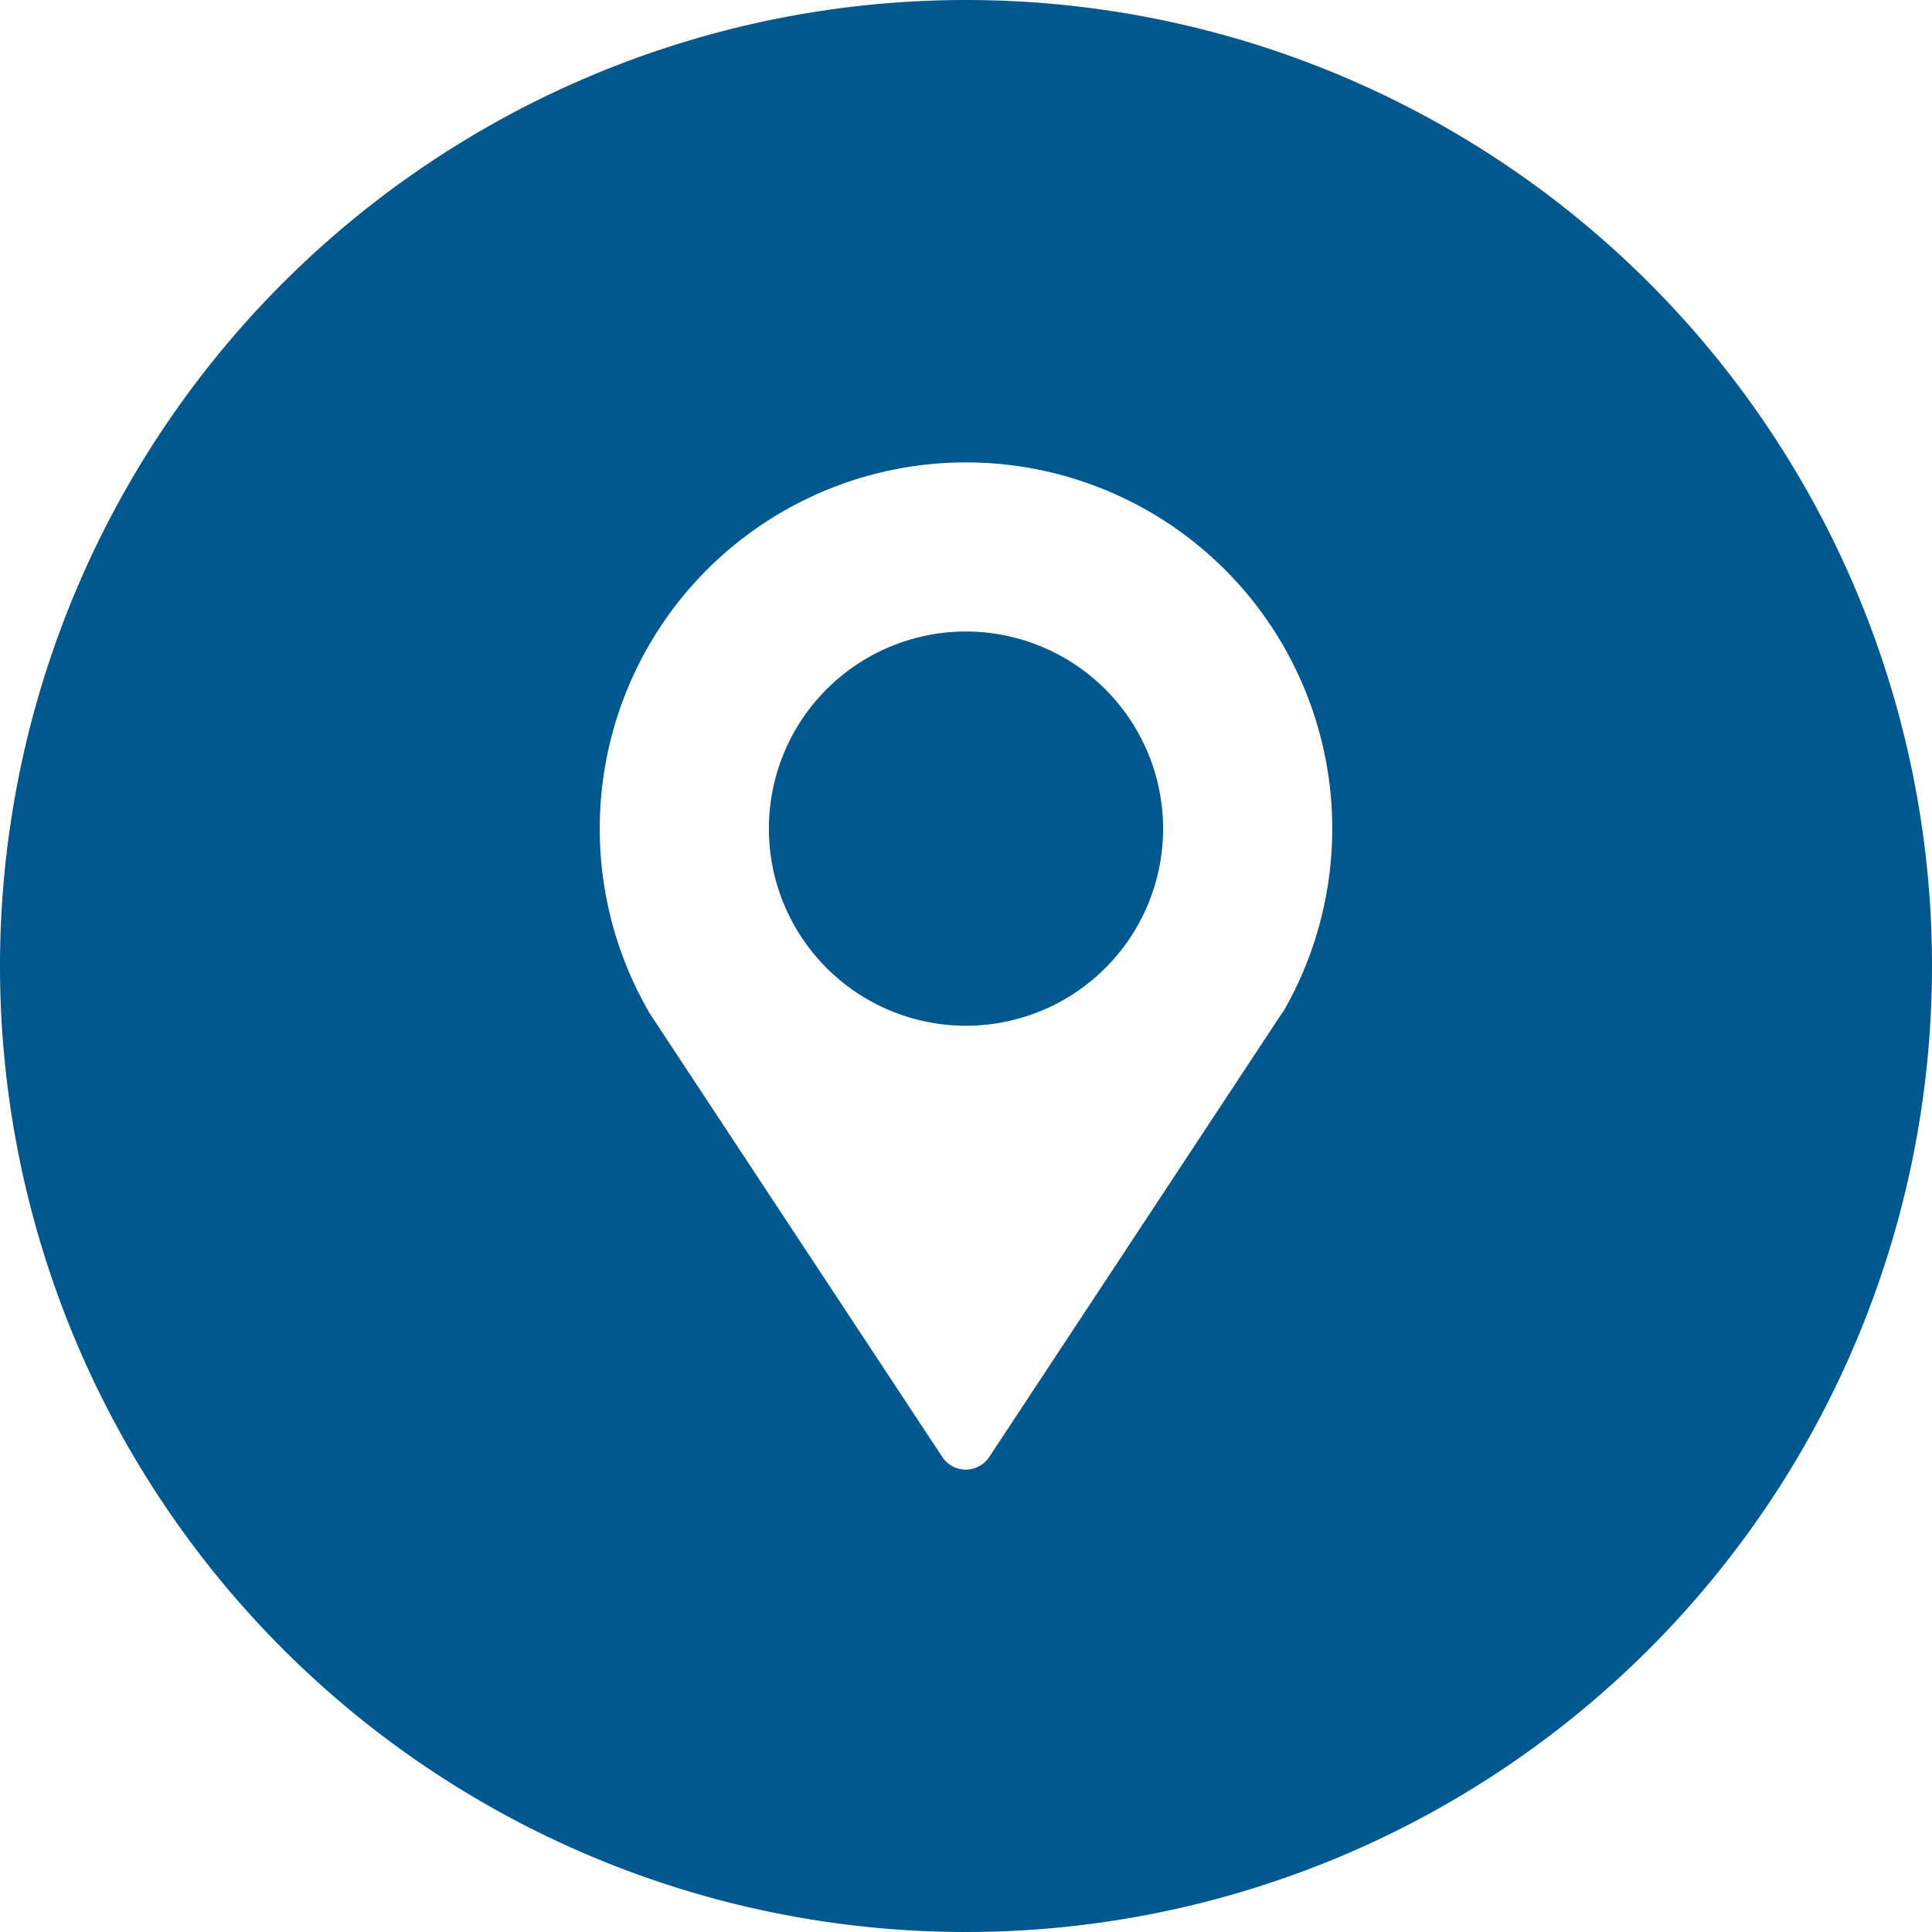
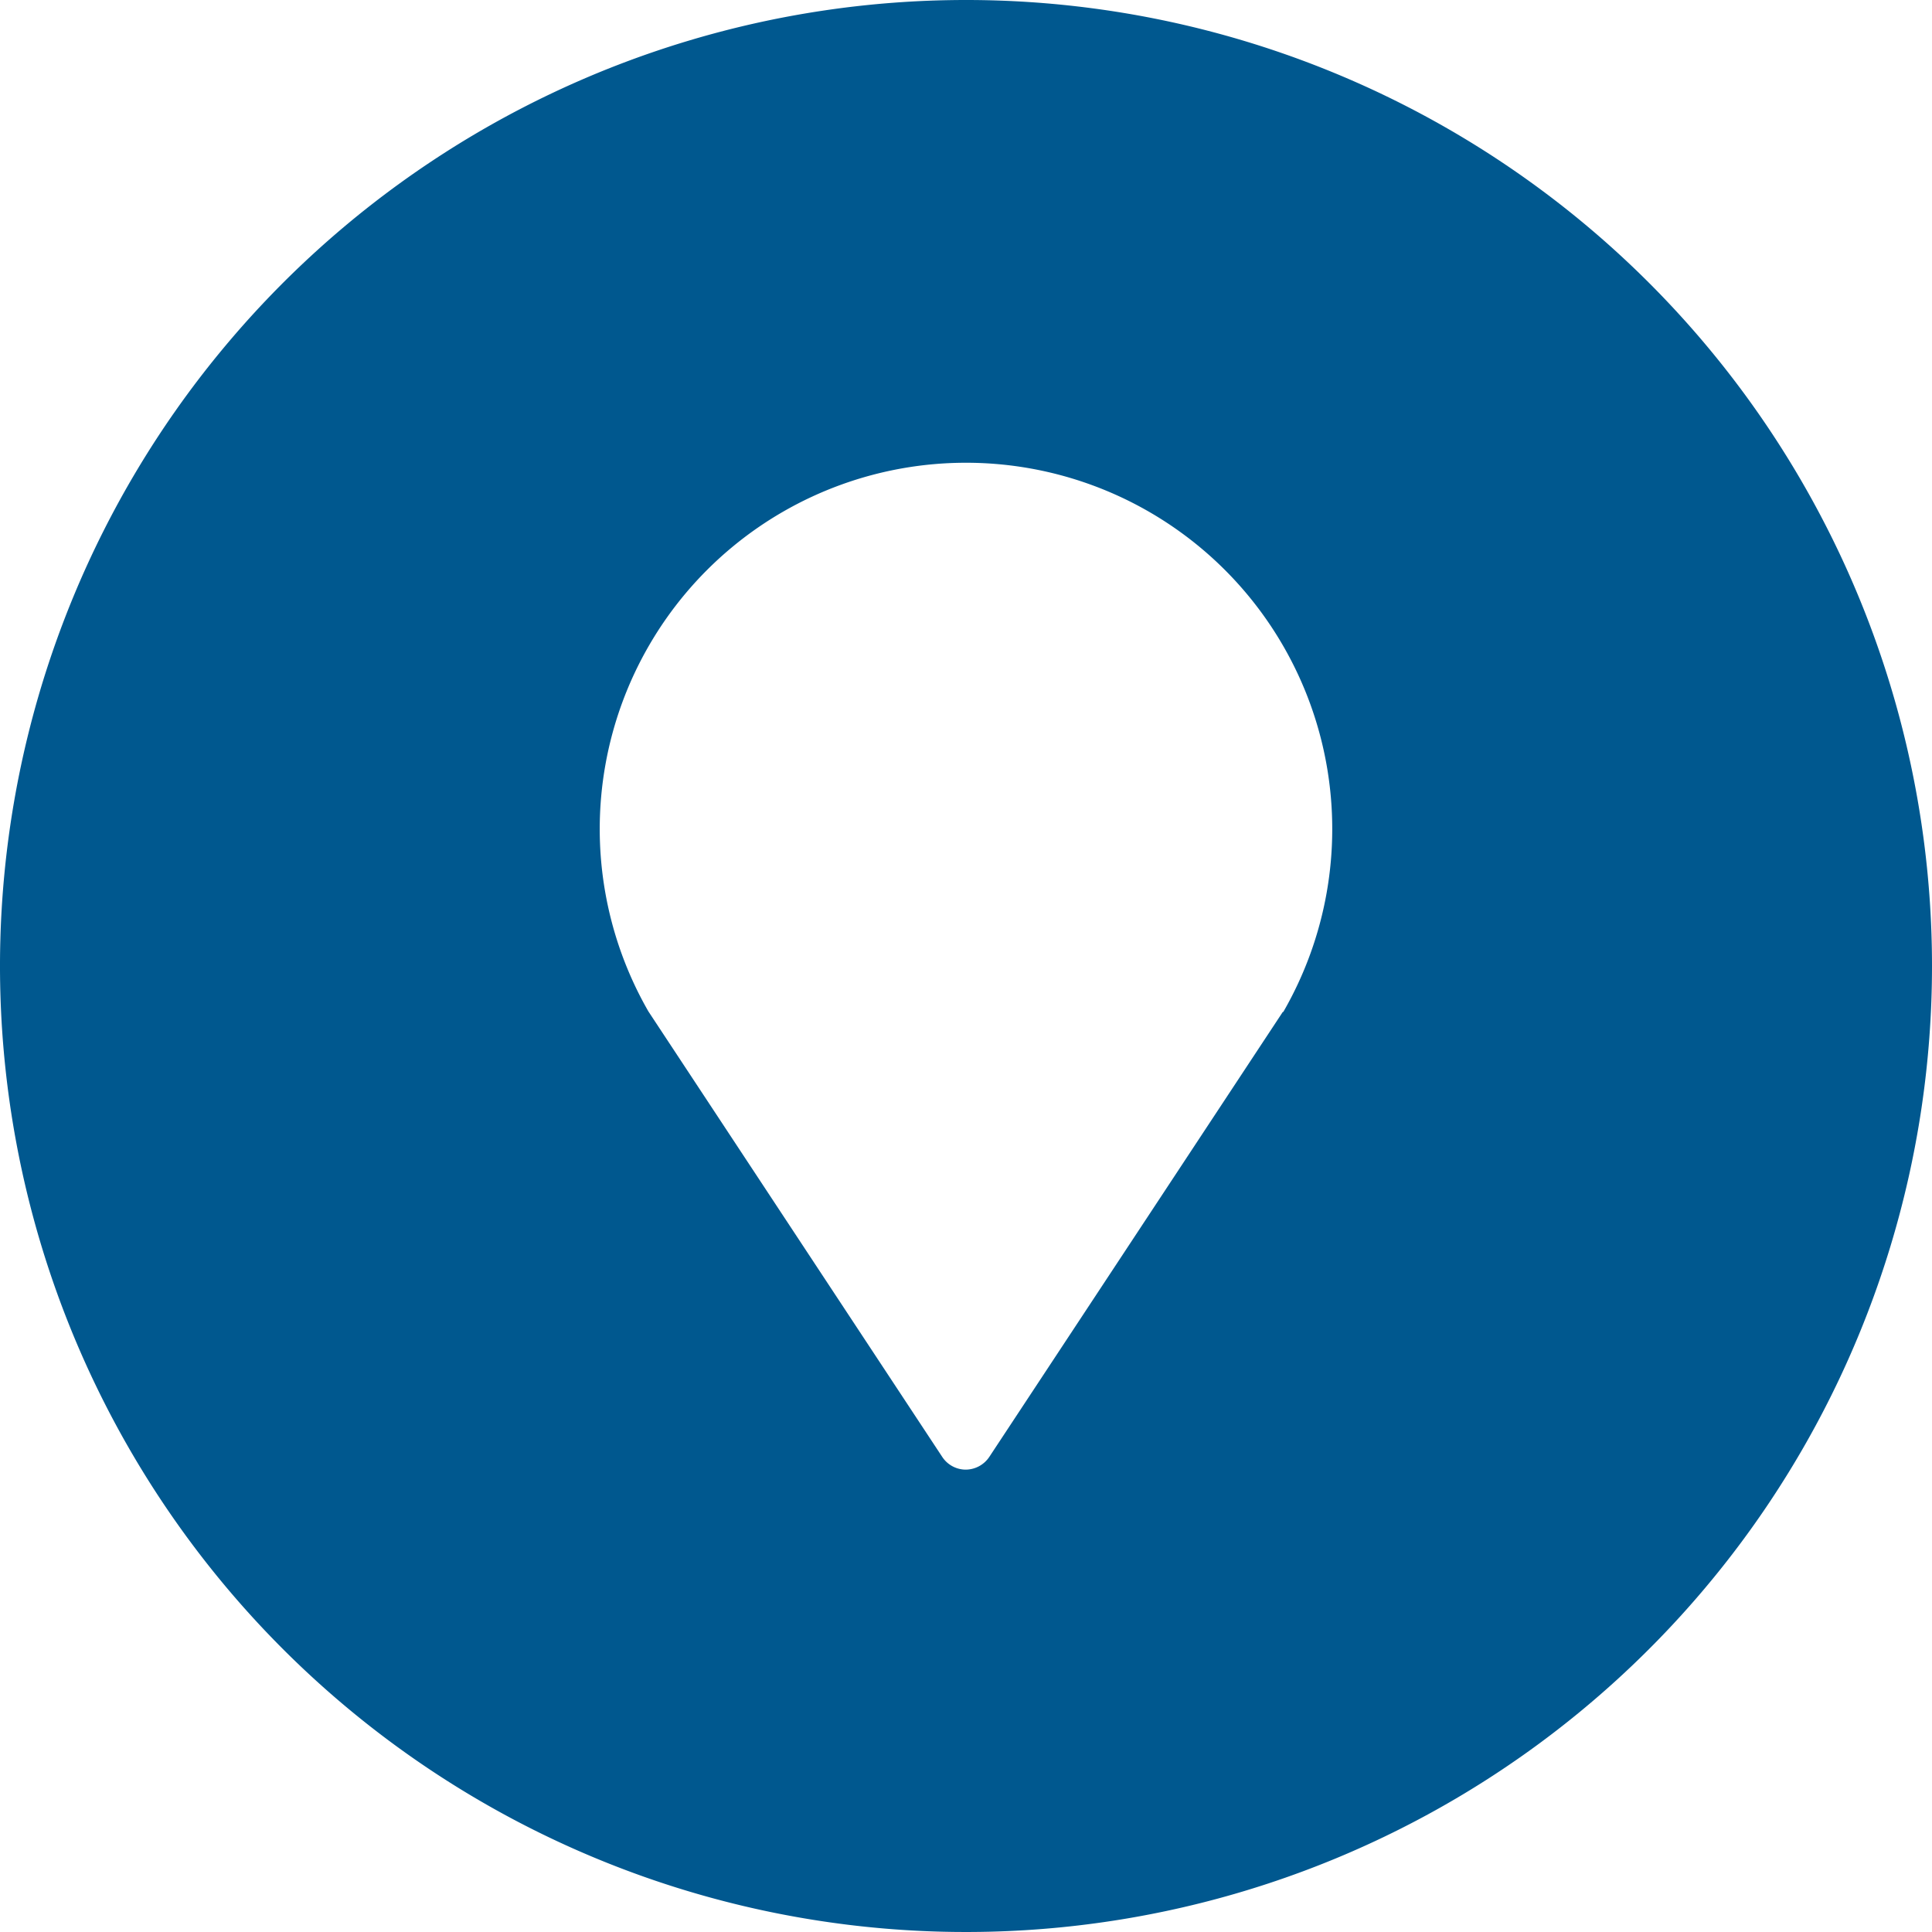
<svg xmlns="http://www.w3.org/2000/svg" id="Capa_1" data-name="Capa 1" viewBox="0 0 280.42 280.42">
  <defs>
    <style>.cls-1{fill:#00588f;}</style>
  </defs>
  <title>Mesa de trabajo 1 copia 34</title>
-   <path class="cls-1" d="M140.21,91.66a28.61,28.61,0,1,0,28.61,28.61A28.64,28.64,0,0,0,140.21,91.66Z" />
-   <path class="cls-1" d="M140.21,0A140.21,140.21,0,1,0,280.42,140.21,140.2,140.2,0,0,0,140.21,0Zm46,146.85-42.63,64.63a4.15,4.15,0,0,1-3.41,1.83,4.1,4.1,0,0,1-3.39-1.82L94.11,146.8v-.05a53.16,53.16,0,1,1,92.14.1Z" />
+   <path class="cls-1" d="M140.21,0A140.21,140.21,0,1,0,280.42,140.21,140.2,140.2,0,0,0,140.21,0Zm46,146.85-42.63,64.63a4.15,4.15,0,0,1-3.41,1.83,4.1,4.1,0,0,1-3.39-1.82L94.11,146.8a53.16,53.16,0,1,1,92.14.1Z" />
</svg>